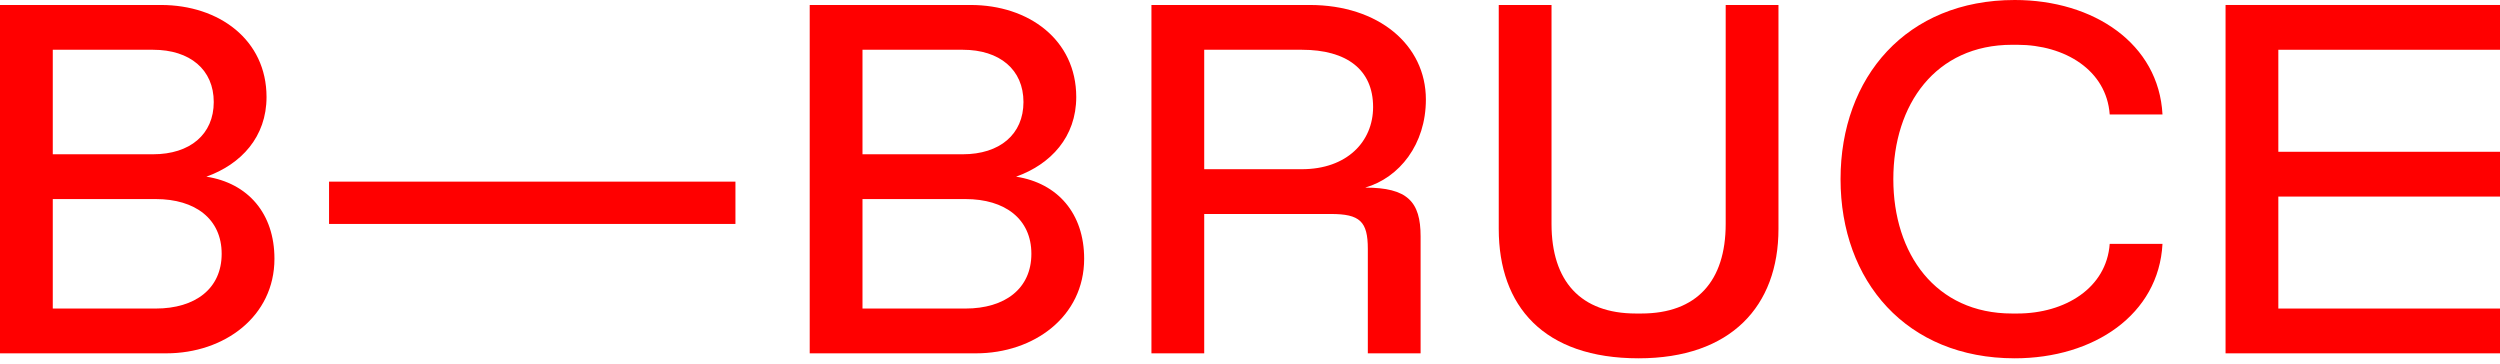
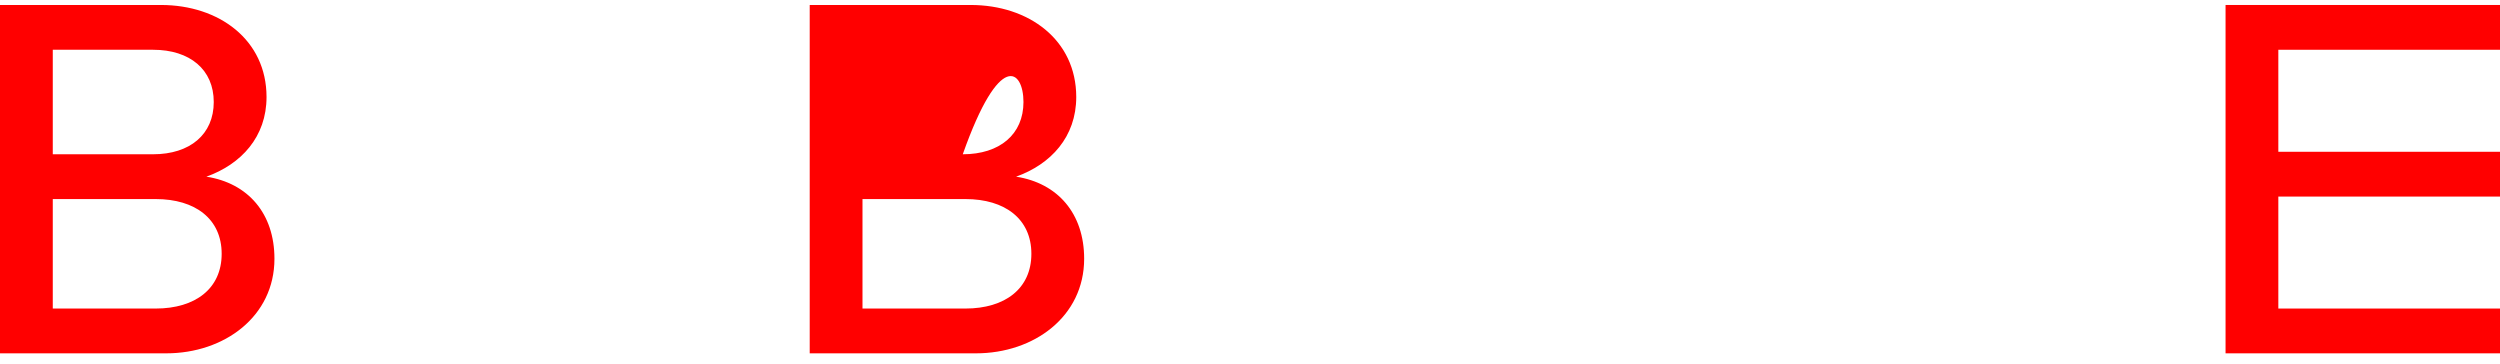
<svg xmlns="http://www.w3.org/2000/svg" width="261" height="38" viewBox="0 0 261 38" fill="none">
  <path d="M17.357 36.888C23.418 36.888 28.652 33.043 28.652 27.016C28.652 22.288 25.897 19.119 21.544 18.444C25.181 17.145 27.826 14.287 27.826 10.131C27.826 4.156 22.867 0.52 16.806 0.52H0V36.888H17.357ZM5.51 16.106V5.195H15.979C19.836 5.195 22.316 7.274 22.316 10.651C22.316 14.028 19.836 16.106 15.979 16.106H5.51ZM5.51 32.212V20.782H16.255C20.387 20.782 23.142 22.86 23.142 26.497C23.142 30.134 20.387 32.212 16.255 32.212H5.51Z" fill="#FF0000" />
-   <path d="M34.353 23.38H76.78V18.963H34.353V23.38Z" fill="#FF0000" />
-   <path d="M101.891 36.888C107.952 36.888 113.186 33.043 113.186 27.016C113.186 22.288 110.431 19.119 106.078 18.444C109.715 17.145 112.36 14.287 112.36 10.131C112.36 4.156 107.401 0.52 101.34 0.52H84.534V36.888H101.891ZM90.044 16.106V5.195H100.513C104.37 5.195 106.85 7.274 106.85 10.651C106.85 14.028 104.37 16.106 100.513 16.106H90.044ZM90.044 32.212V20.782H100.789C104.921 20.782 107.676 22.86 107.676 26.497C107.676 30.134 104.921 32.212 100.789 32.212H90.044Z" fill="#FF0000" />
-   <path d="M125.72 17.665V5.195H135.913C140.597 5.195 143.352 7.274 143.352 11.17C143.352 14.807 140.597 17.665 135.913 17.665H125.72ZM120.21 36.888H125.72V22.34H138.944C141.974 22.34 142.801 23.12 142.801 25.977V36.888H148.311V24.678C148.311 21.041 146.933 19.587 142.525 19.587C146.107 18.548 148.862 15.067 148.862 10.391C148.862 4.676 143.903 0.52 136.74 0.52H120.21V36.888Z" fill="#FF0000" />
-   <path d="M171.071 37.407C180.713 37.407 185.672 31.952 185.672 23.899V0.52H180.162V23.38C180.162 29.354 177.132 32.731 171.346 32.731H170.795C165.01 32.731 161.979 29.354 161.979 23.38V0.52H156.469V23.899C156.469 31.952 161.153 37.407 171.071 37.407Z" fill="#FF0000" />
-   <path d="M197.663 18.704C197.663 10.91 202.071 4.676 210.061 4.676H210.612C215.571 4.676 219.924 7.326 220.254 11.95H225.764C225.379 4.572 218.601 0 210.336 0C199.041 0 192.153 8.053 192.153 18.704C192.153 29.354 199.041 37.407 210.336 37.407C218.601 37.407 225.379 32.835 225.764 25.458H220.254C219.924 30.082 215.571 32.731 210.612 32.731H210.061C202.071 32.731 197.663 26.497 197.663 18.704Z" fill="#FF0000" />
+   <path d="M101.891 36.888C107.952 36.888 113.186 33.043 113.186 27.016C113.186 22.288 110.431 19.119 106.078 18.444C109.715 17.145 112.36 14.287 112.36 10.131C112.36 4.156 107.401 0.52 101.34 0.52H84.534V36.888H101.891ZM90.044 16.106H100.513C104.37 5.195 106.85 7.274 106.85 10.651C106.85 14.028 104.37 16.106 100.513 16.106H90.044ZM90.044 32.212V20.782H100.789C104.921 20.782 107.676 22.86 107.676 26.497C107.676 30.134 104.921 32.212 100.789 32.212H90.044Z" fill="#FF0000" />
  <path d="M232.348 36.888H261V32.212H237.858V20.522H261V15.846H237.858V5.195H261V0.52H232.348V36.888Z" fill="#FF0000" />
</svg>